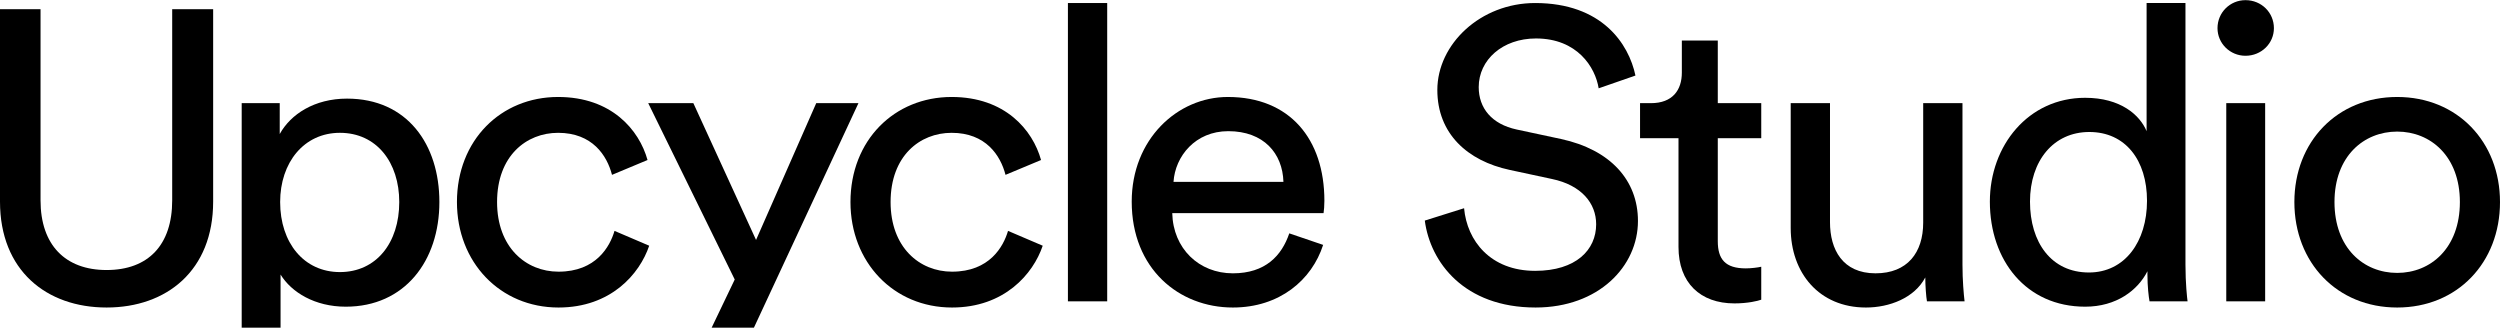
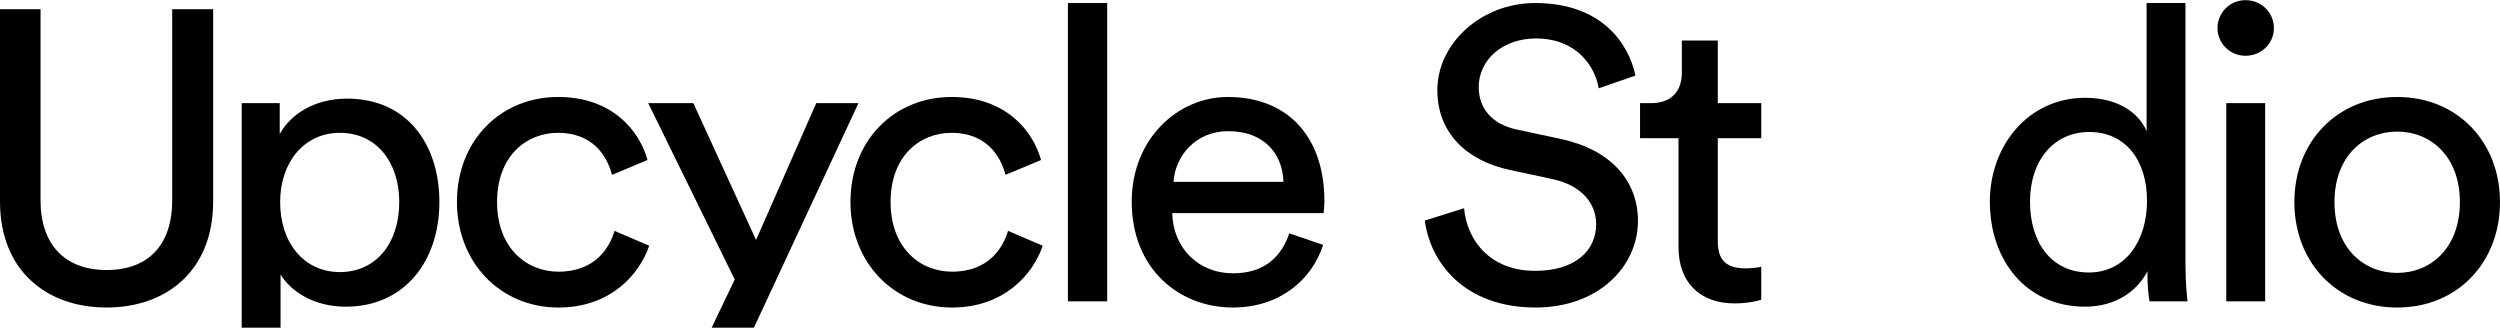
<svg xmlns="http://www.w3.org/2000/svg" width="1381" height="181" viewBox="0 0 1381 181" fill="none">
  <path d="M1324.2 150.754C1342.67 150.754 1358.84 137.098 1358.84 111.607C1358.84 86.344 1342.67 72.688 1324.2 72.688C1305.73 72.688 1289.57 86.344 1289.57 111.607C1289.57 137.098 1305.73 150.754 1324.2 150.754ZM1324.2 53.569C1357.45 53.569 1381 78.378 1381 111.607C1381 145.064 1357.45 169.873 1324.2 169.873C1290.96 169.873 1267.41 145.064 1267.41 111.607C1267.41 78.378 1290.96 53.569 1324.2 53.569Z" fill="black" />
  <path d="M1251.27 166.457H1229.79V56.982H1251.27V166.457ZM1224.95 15.559C1224.95 6.91 1231.87 0.082 1240.41 0.082C1249.19 0.082 1256.11 6.91 1256.11 15.559C1256.11 23.98 1249.19 30.808 1240.41 30.808C1231.87 30.808 1224.95 23.98 1224.95 15.559Z" fill="black" />
  <path d="M1121.37 111.378C1121.37 133.91 1133.14 150.525 1153.92 150.525C1173.77 150.525 1186.01 133.455 1186.01 110.922C1186.01 88.39 1174.01 72.913 1154.15 72.913C1134.29 72.913 1121.37 88.845 1121.37 111.378ZM1186.24 151.663V149.842C1180.93 160.312 1169.16 169.415 1151.84 169.415C1119.29 169.415 1099.2 143.924 1099.2 111.378C1099.2 80.424 1120.44 54.023 1151.84 54.023C1171.47 54.023 1182.09 63.582 1185.78 72.458V1.675H1207.25V146.2C1207.25 156.67 1208.17 164.636 1208.41 166.457H1187.4C1186.93 163.953 1186.24 158.263 1186.24 151.663Z" fill="black" />
-   <path d="M1063.53 153.259C1057.52 164.639 1043.67 169.874 1030.74 169.874C1004.88 169.874 989.185 150.755 989.185 125.947V56.984H1010.89V122.761C1010.89 137.782 1017.81 150.983 1036.05 150.983C1053.6 150.983 1062.37 139.603 1062.37 122.988V56.984H1084.07V146.203C1084.07 154.852 1084.77 162.59 1085.23 166.46H1064.45C1063.99 163.956 1063.53 157.811 1063.53 153.259Z" fill="black" />
  <path d="M948.904 22.391V56.986H972.915V76.332H948.904V133.231C948.904 143.246 953.059 148.253 964.372 148.253C967.143 148.253 971.068 147.798 972.915 147.343V165.551C971.068 166.233 965.527 167.599 958.139 167.599C939.207 167.599 927.201 156.219 927.201 136.418V76.332H905.961V56.986H911.964C923.969 56.986 929.048 49.703 929.048 40.143V22.391H948.904Z" fill="black" />
  <path d="M903.42 41.732L883.103 48.788C881.256 37.18 871.328 21.248 848.472 21.248C830.002 21.248 816.842 33.084 816.842 48.105C816.842 59.713 823.999 68.589 837.851 71.548L862.324 76.783C889.567 82.7 904.805 99.543 904.805 122.075C904.805 147.111 883.103 169.871 848.241 169.871C808.761 169.871 790.06 144.835 787.059 121.847L808.761 115.019C810.377 133 823.306 149.614 848.01 149.614C870.636 149.614 881.718 138.007 881.718 123.896C881.718 112.288 873.637 102.274 857.245 98.86L833.926 93.853C810.608 88.845 793.985 73.824 793.985 49.698C793.985 24.435 817.765 1.675 848.01 1.675C884.95 1.675 899.726 24.207 903.42 41.732Z" fill="black" />
  <path d="M648.247 100.455H708.967C708.505 84.75 698.116 72.46 678.492 72.46C660.252 72.46 649.17 86.344 648.247 100.455ZM712.199 128.905L730.9 135.277C724.667 154.623 706.889 169.873 681.031 169.873C651.248 169.873 625.159 148.478 625.159 111.38C625.159 77.012 650.325 53.569 678.261 53.569C712.43 53.569 731.593 76.784 731.593 110.924C731.593 113.656 731.362 116.387 731.131 117.752H647.554C648.016 137.326 662.33 150.982 681.031 150.982C699.039 150.982 708.043 141.195 712.199 128.905Z" fill="black" />
  <path d="M611.617 166.457H589.915V1.675H611.617V166.457Z" fill="black" />
  <path d="M525.669 73.371C508.122 73.371 491.961 86.116 491.961 111.607C491.961 136.643 507.891 150.071 525.899 150.071C546.678 150.071 554.297 136.188 556.837 127.539L575.999 135.733C570.689 151.437 554.759 169.873 525.899 169.873C493.577 169.873 469.797 144.837 469.797 111.607C469.797 77.467 494.039 53.569 525.669 53.569C555.221 53.569 570.458 71.777 575.076 88.392L555.452 96.586C552.681 85.888 544.6 73.371 525.669 73.371Z" fill="black" />
  <path d="M401.941 212.207H378.161L405.866 154.397L358.075 56.984H383.01L417.641 132.547L450.887 56.984H474.205L401.941 212.207Z" fill="black" />
  <path d="M308.289 73.371C290.743 73.371 274.581 86.116 274.581 111.607C274.581 136.643 290.512 150.071 308.52 150.071C329.299 150.071 336.918 136.188 339.457 127.539L358.62 135.733C353.31 151.437 337.379 169.873 308.52 169.873C276.198 169.873 252.417 144.837 252.417 111.607C252.417 77.467 276.659 53.569 308.289 53.569C337.841 53.569 353.079 71.777 357.696 88.392L338.072 96.586C335.302 85.888 327.221 73.371 308.289 73.371Z" fill="black" />
  <path d="M154.982 209.7H133.511V56.981H154.52V74.051C160.523 63.126 173.683 54.477 191.691 54.477C224.937 54.477 242.715 79.741 242.715 111.605C242.715 144.152 223.552 169.415 190.999 169.415C173.914 169.415 160.985 161.449 154.982 151.662V209.7ZM220.551 111.605C220.551 89.755 208.083 73.368 187.766 73.368C167.911 73.368 154.751 89.755 154.751 111.605C154.751 134.137 167.911 150.297 187.766 150.297C207.853 150.297 220.551 134.137 220.551 111.605Z" fill="black" />
  <path d="M58.873 169.872C25.627 169.872 0 149.388 0 111.379V5.09H22.395V110.696C22.395 135.277 36.017 149.16 58.873 149.16C81.961 149.16 95.12 135.277 95.12 110.696V5.09H117.746V111.379C117.746 149.388 92.119 169.872 58.873 169.872Z" fill="black" />
</svg>